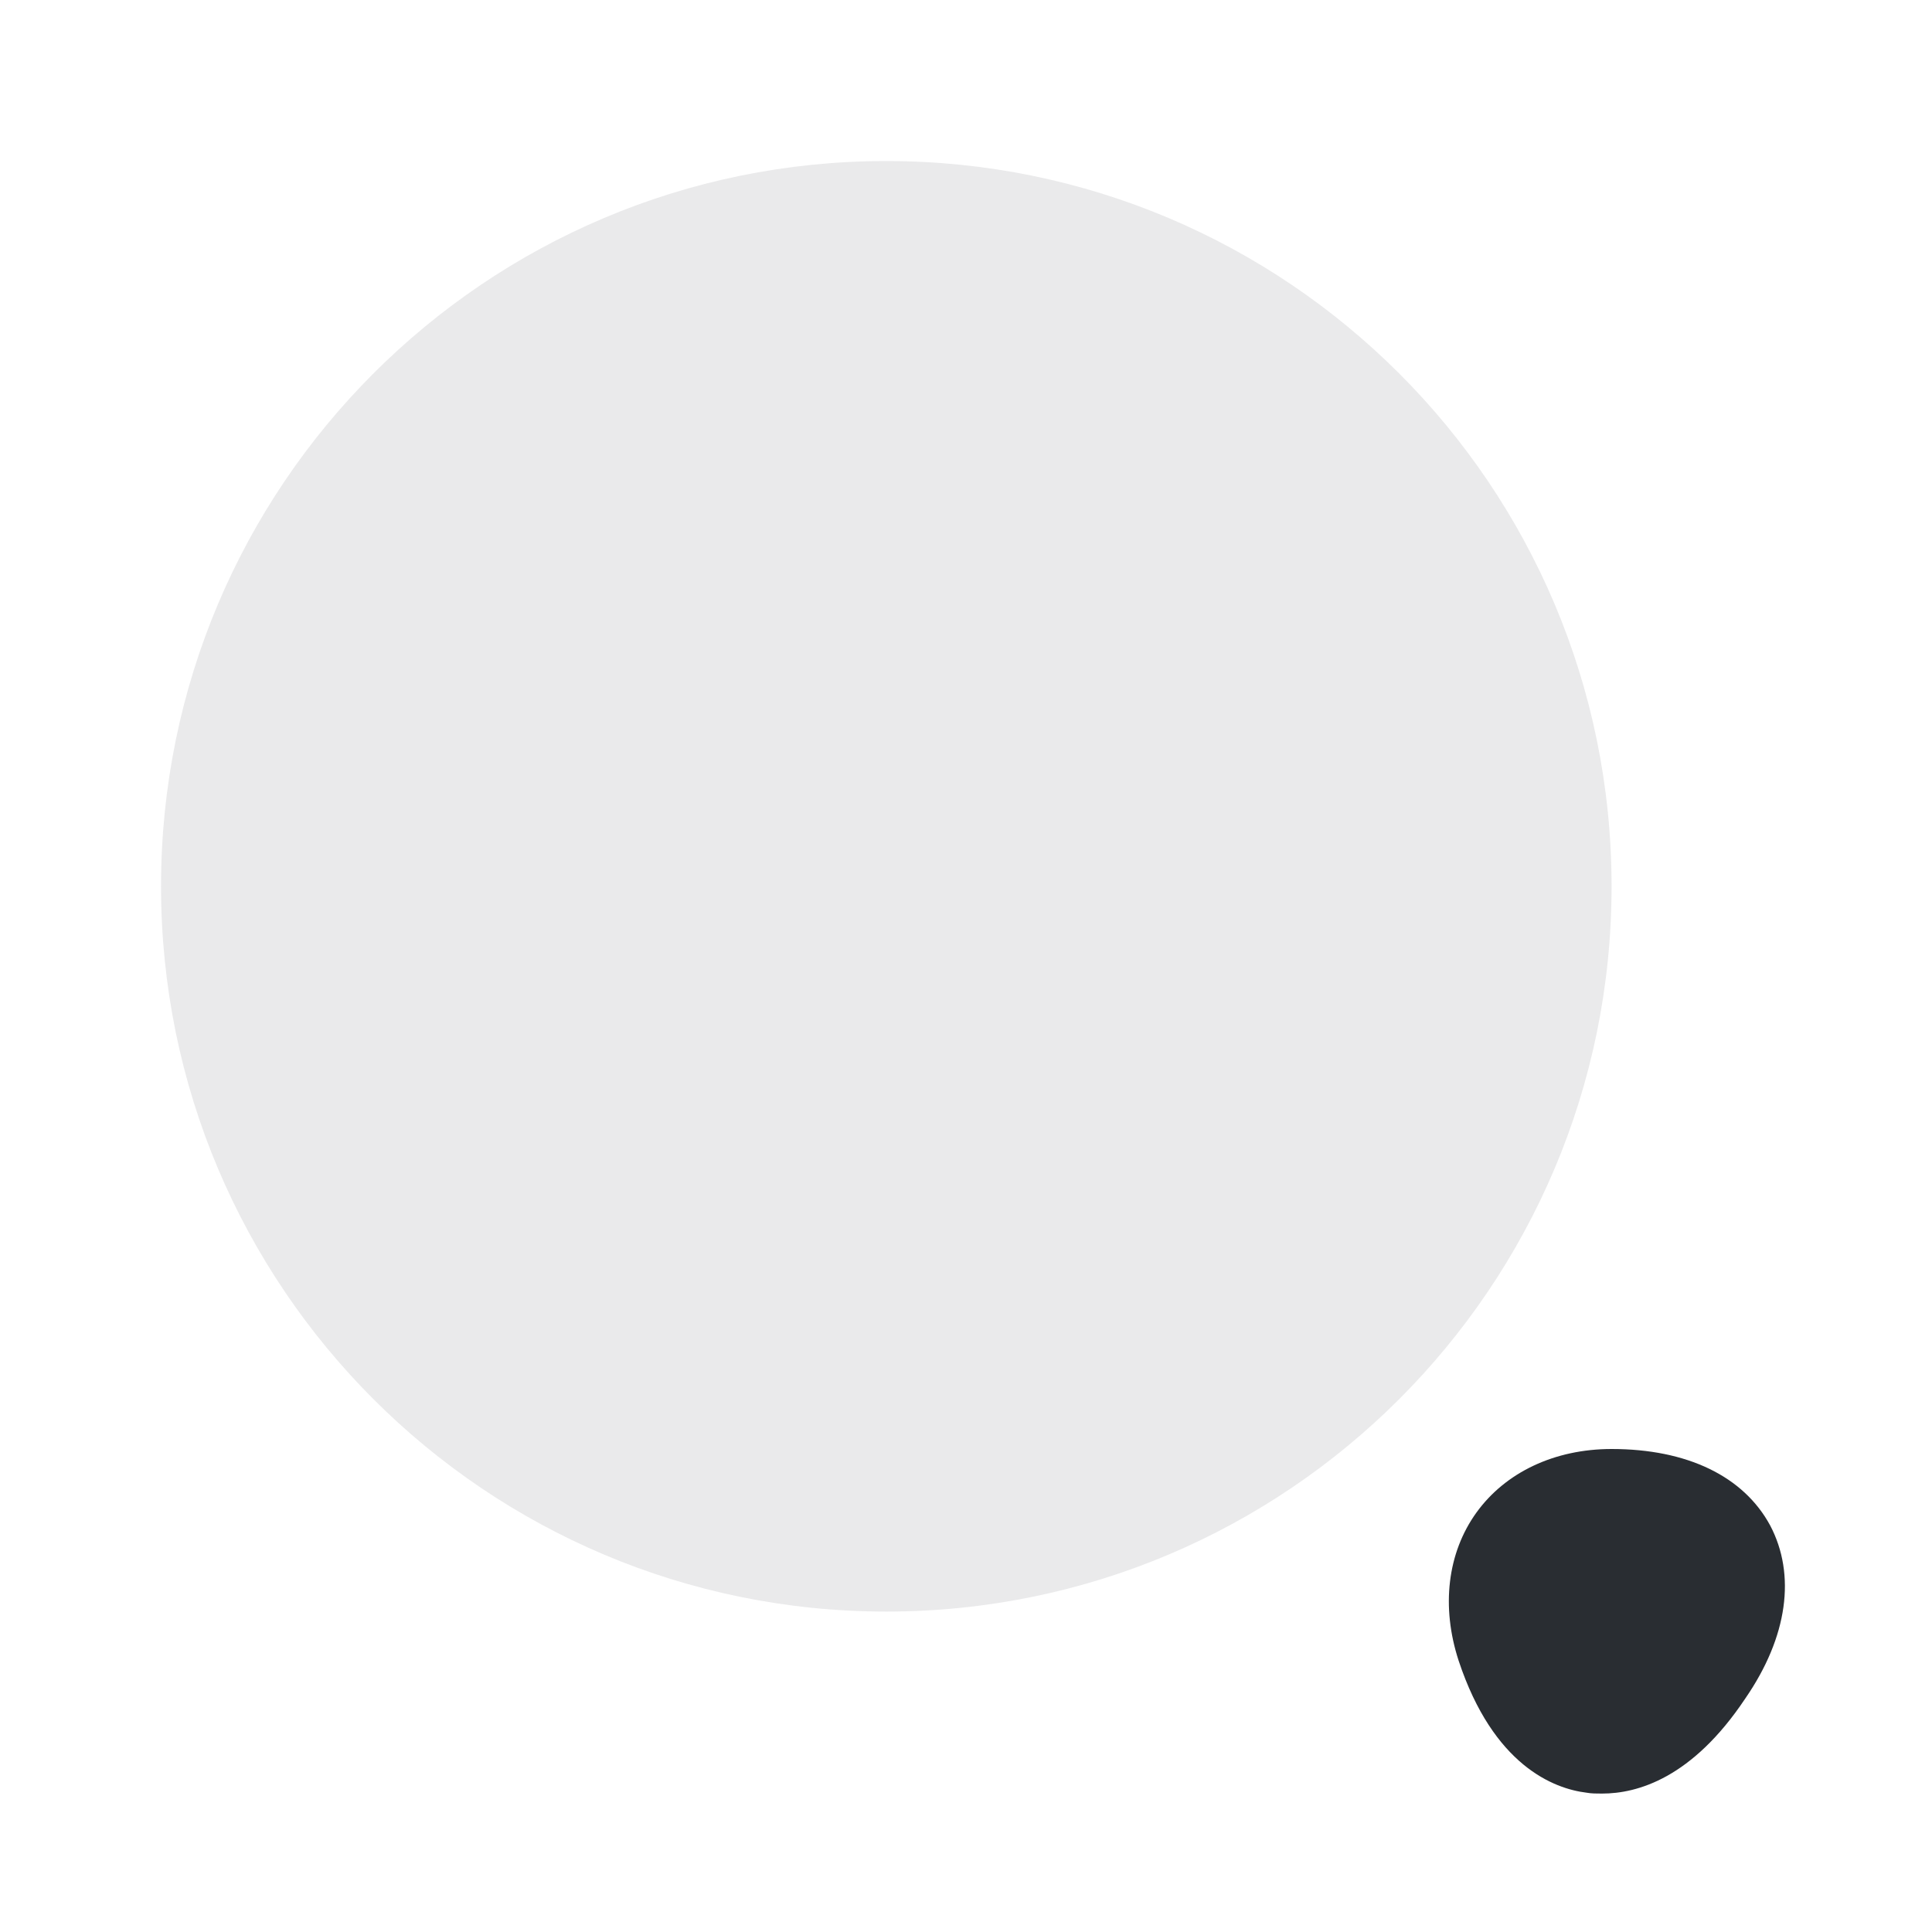
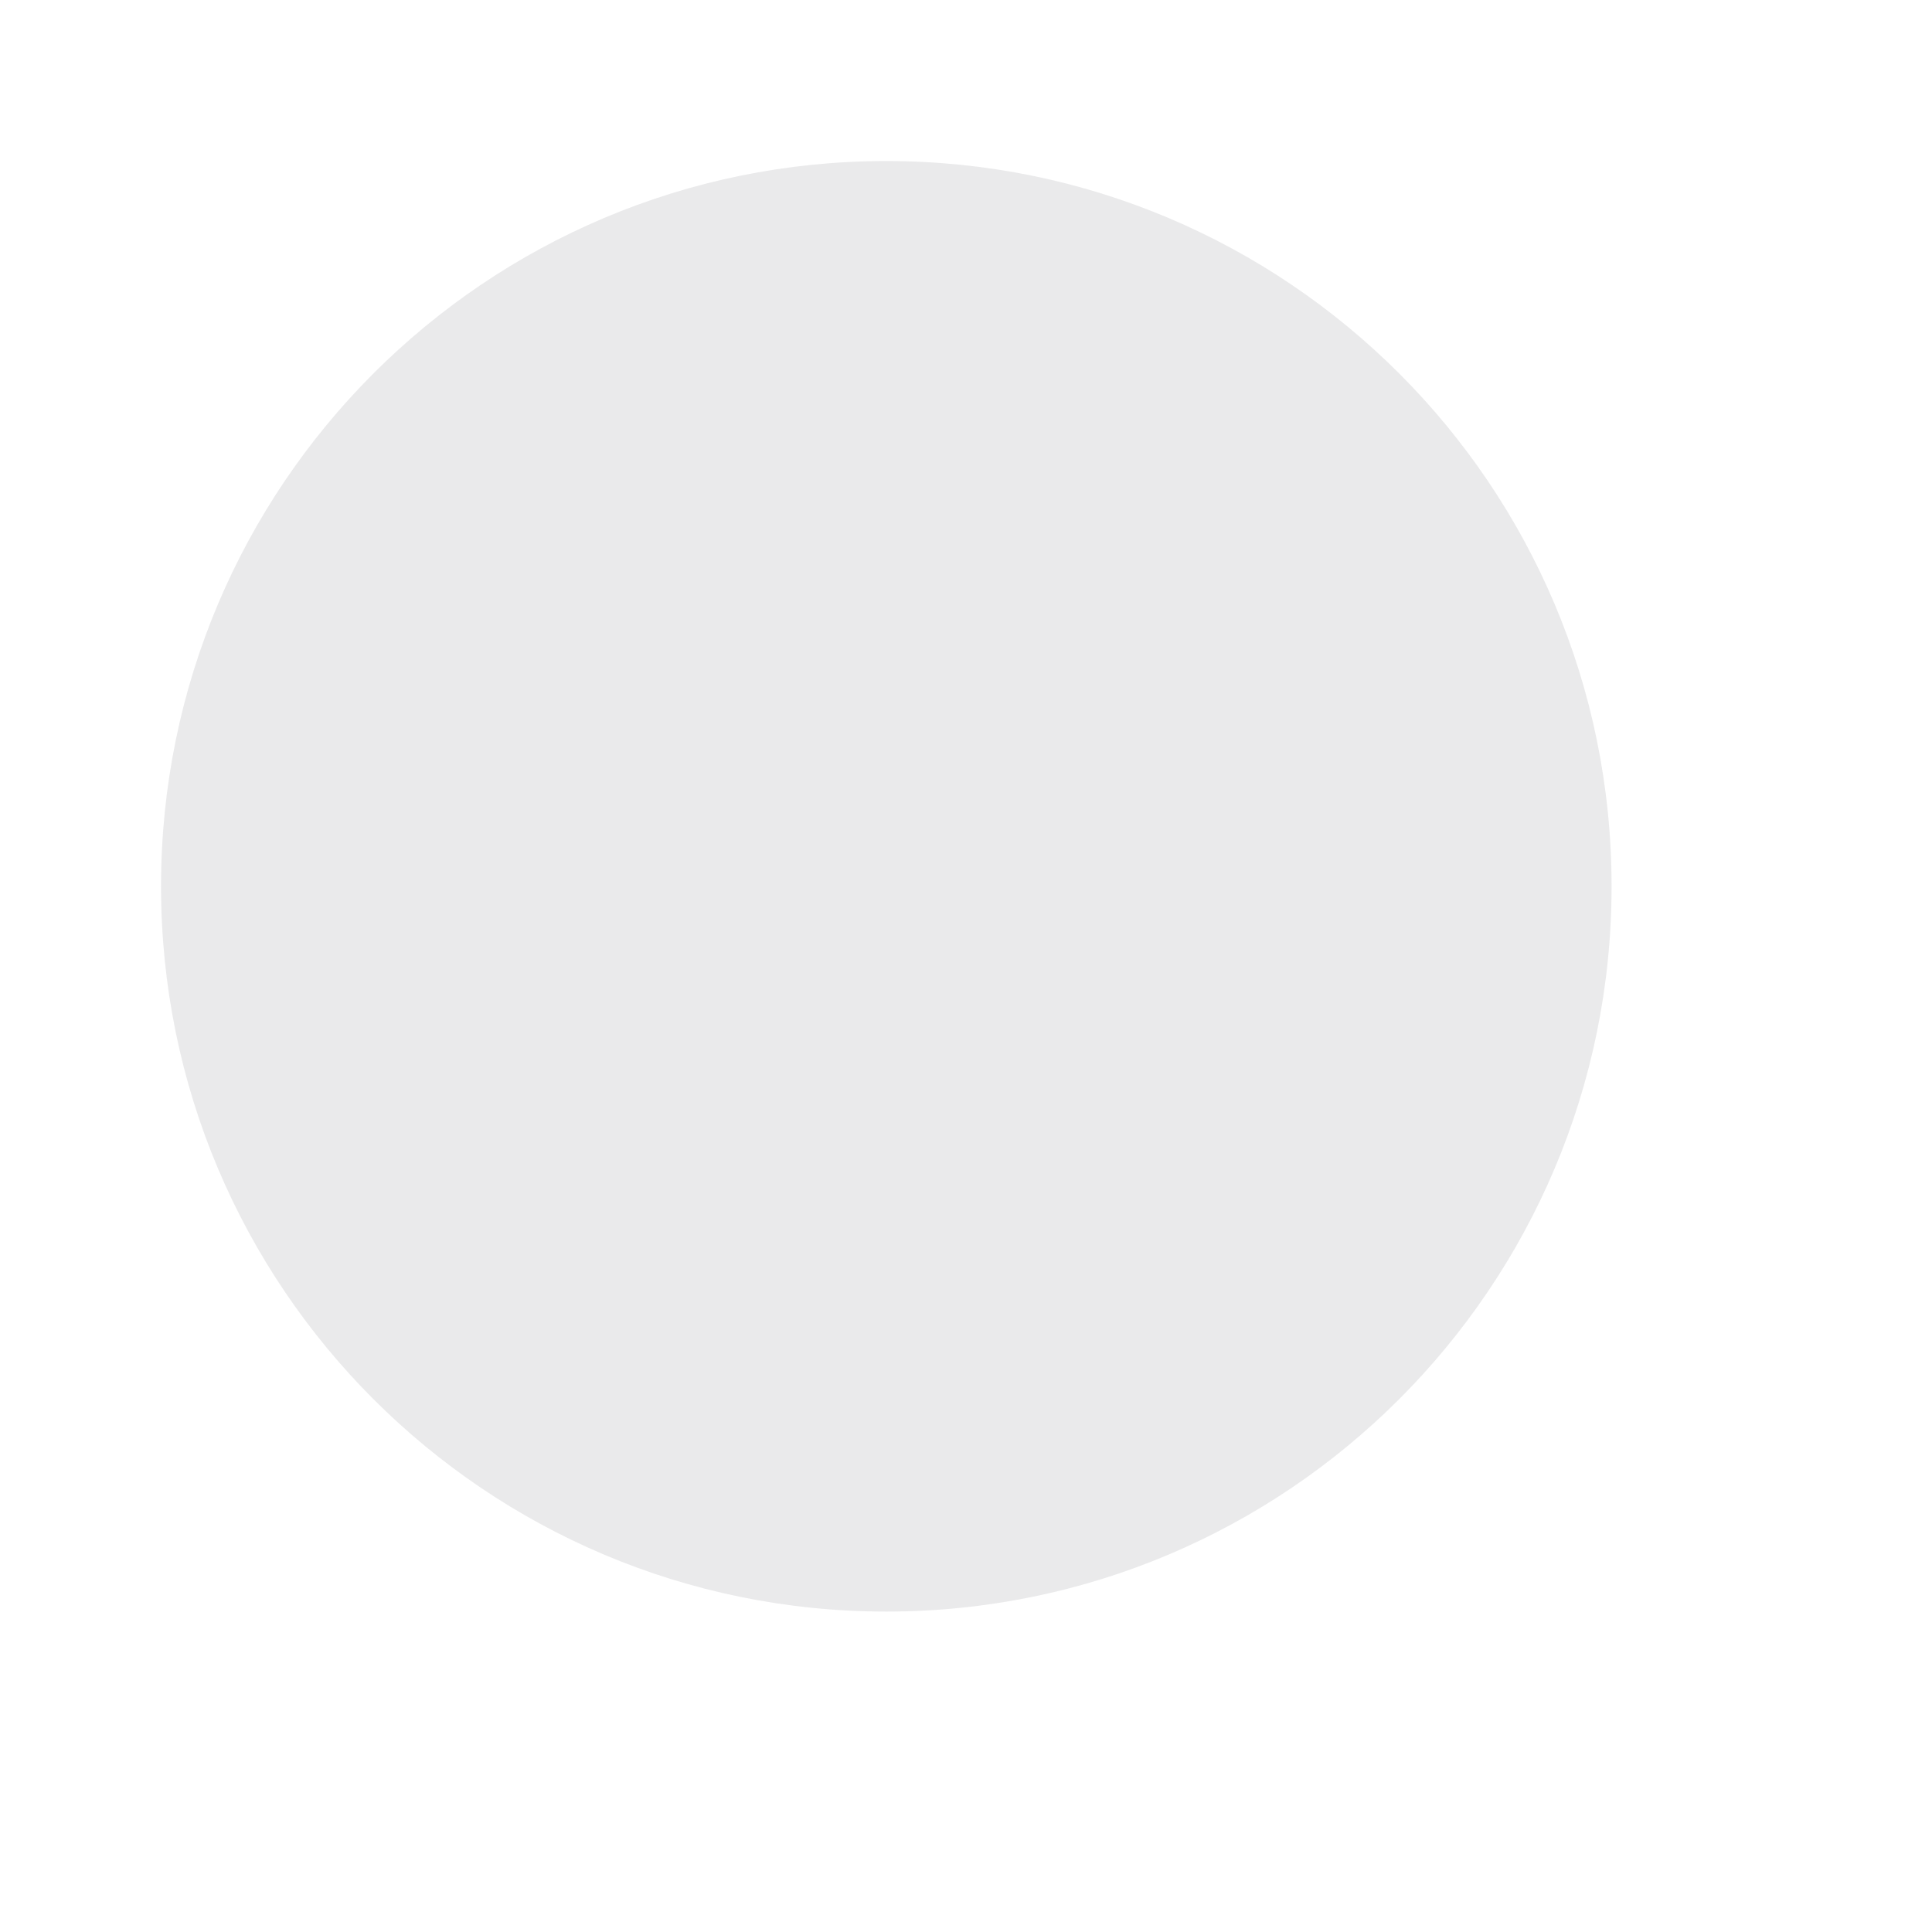
<svg xmlns="http://www.w3.org/2000/svg" width="20" height="20" viewBox="0 0 20 20" fill="none">
  <path opacity="0.1" d="M9.175 16.683C13.322 16.683 16.683 13.322 16.683 9.175C16.683 5.028 13.322 1.667 9.175 1.667C5.028 1.667 1.667 5.028 1.667 9.175C1.667 13.322 5.028 16.683 9.175 16.683Z" fill="#292D32" />
-   <path d="M18.325 15.792C18.05 15.283 17.467 15 16.683 15C16.092 15 15.584 15.242 15.284 15.658C14.983 16.075 14.917 16.633 15.1 17.192C15.459 18.275 16.084 18.517 16.425 18.558C16.475 18.567 16.525 18.567 16.584 18.567C16.95 18.567 17.517 18.408 18.067 17.583C18.509 16.942 18.592 16.3 18.325 15.792Z" fill="#292D32" />
</svg>